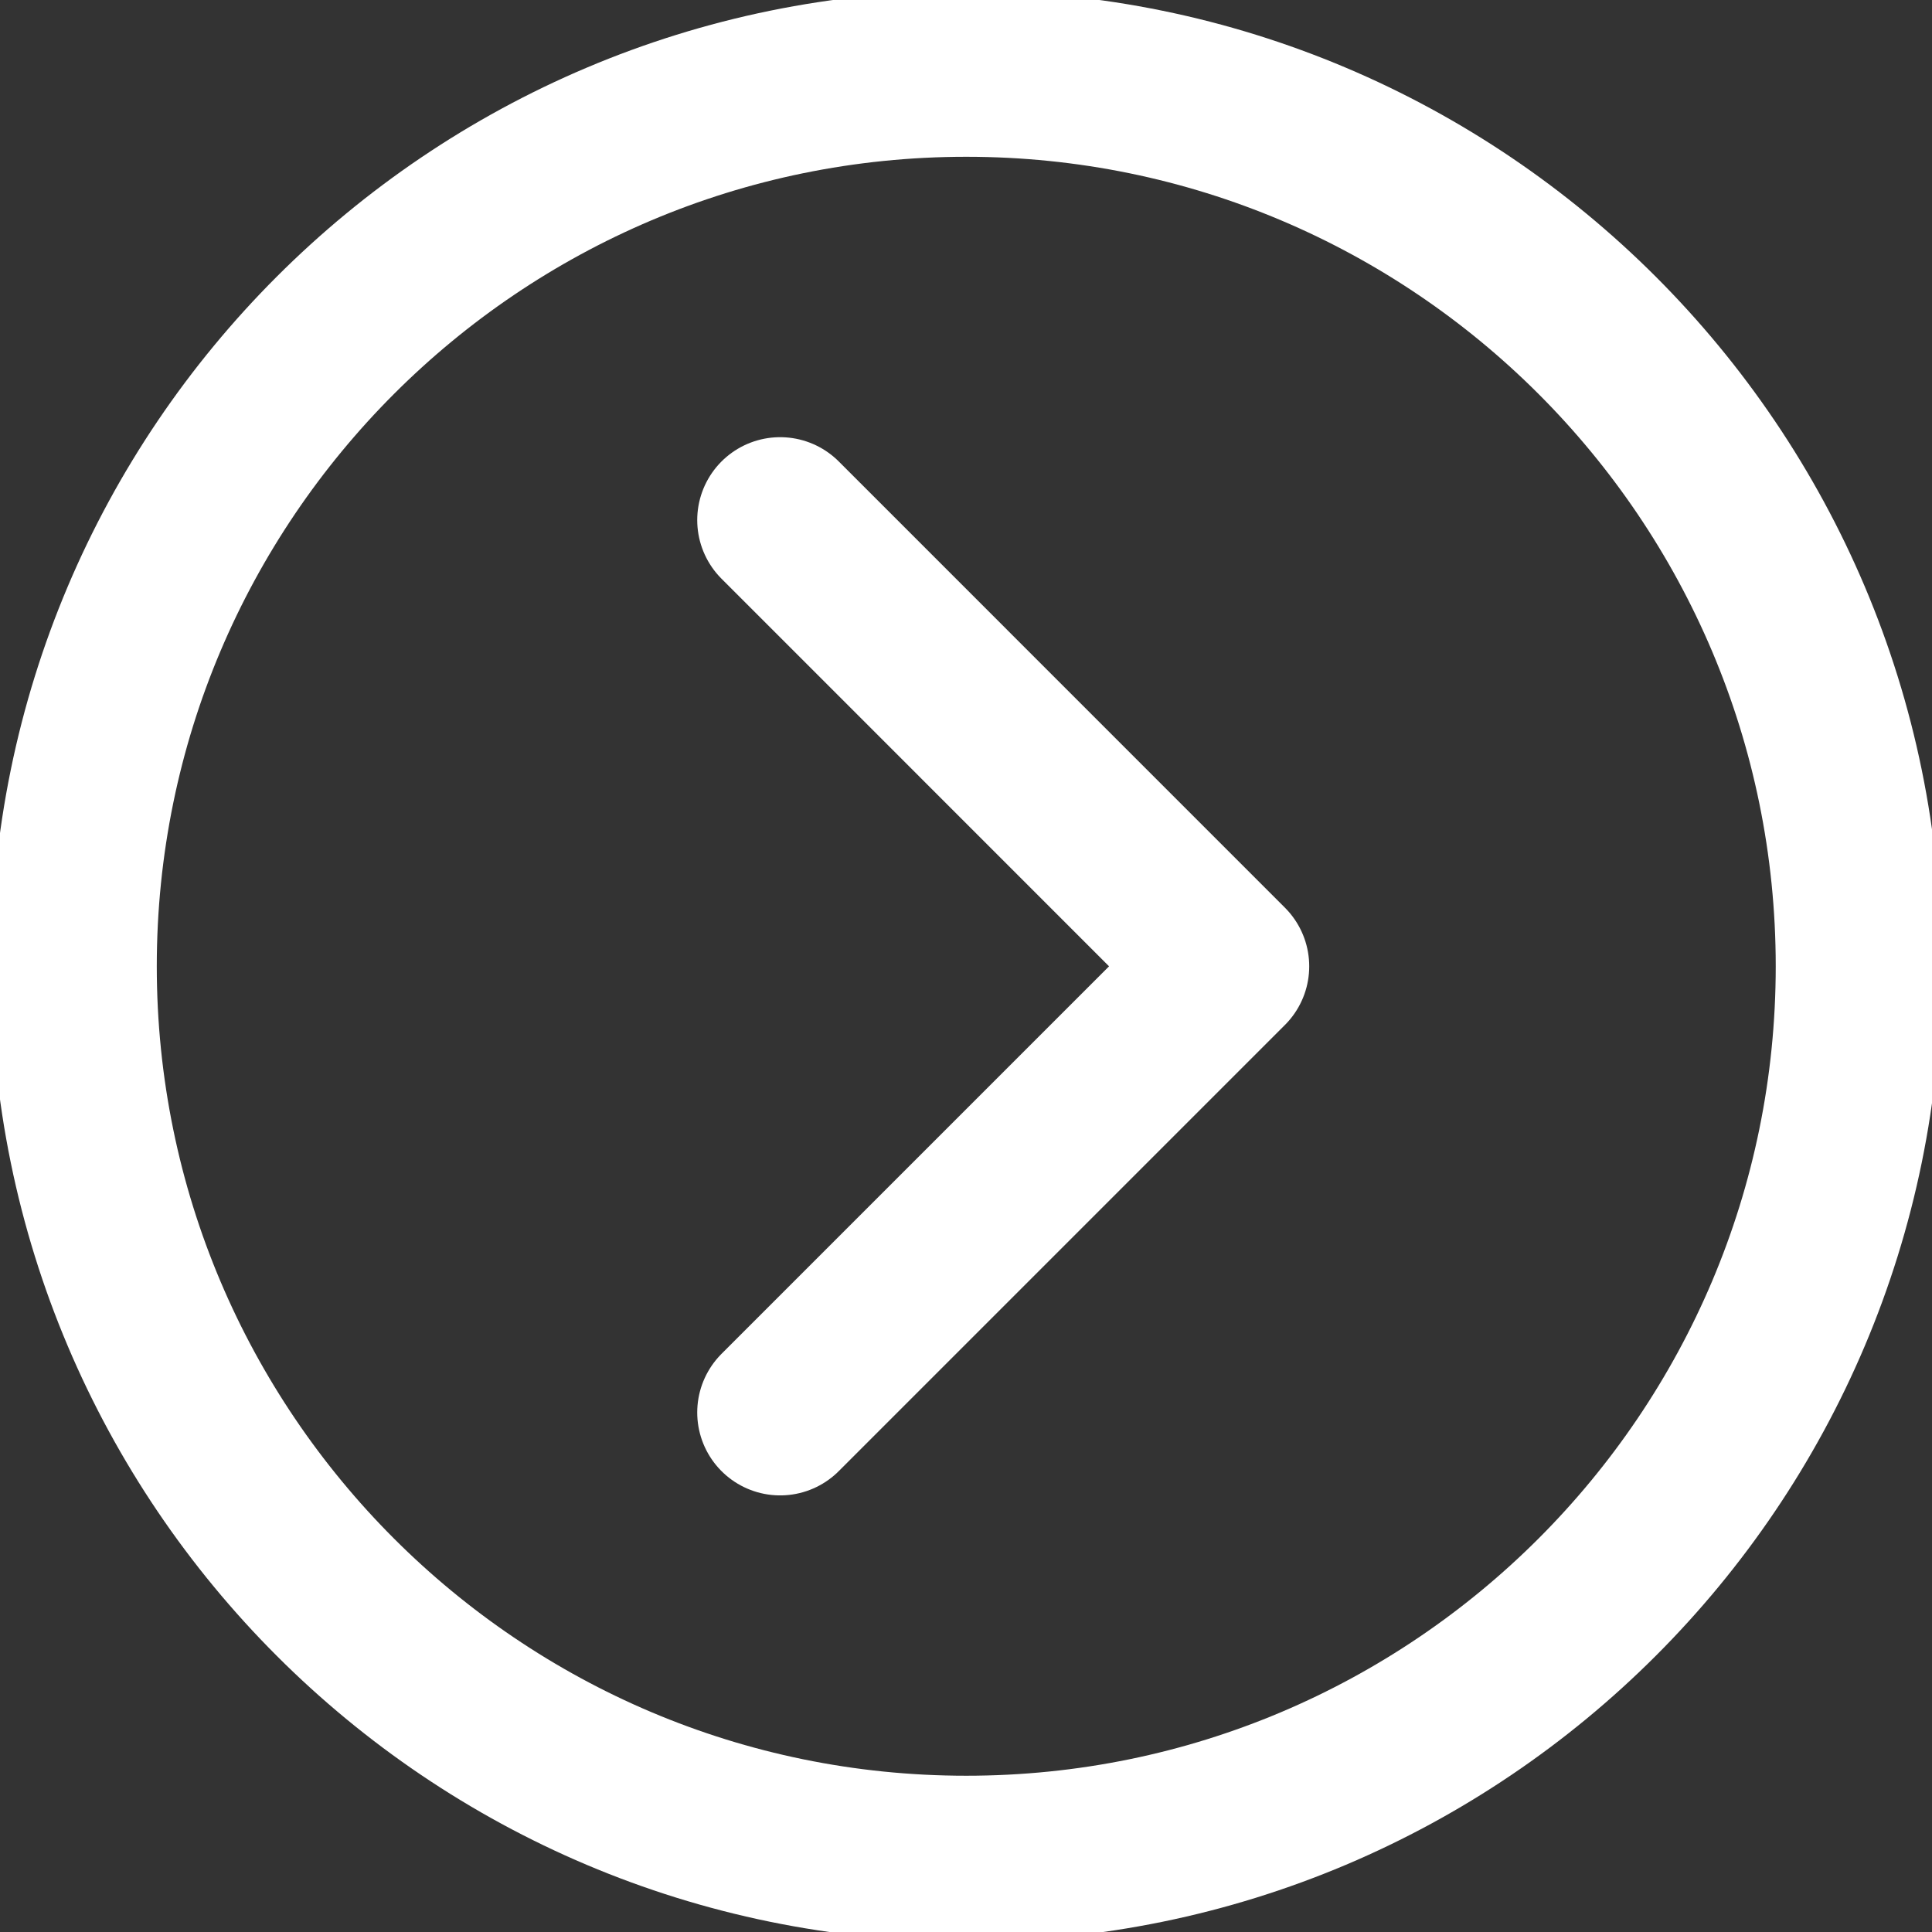
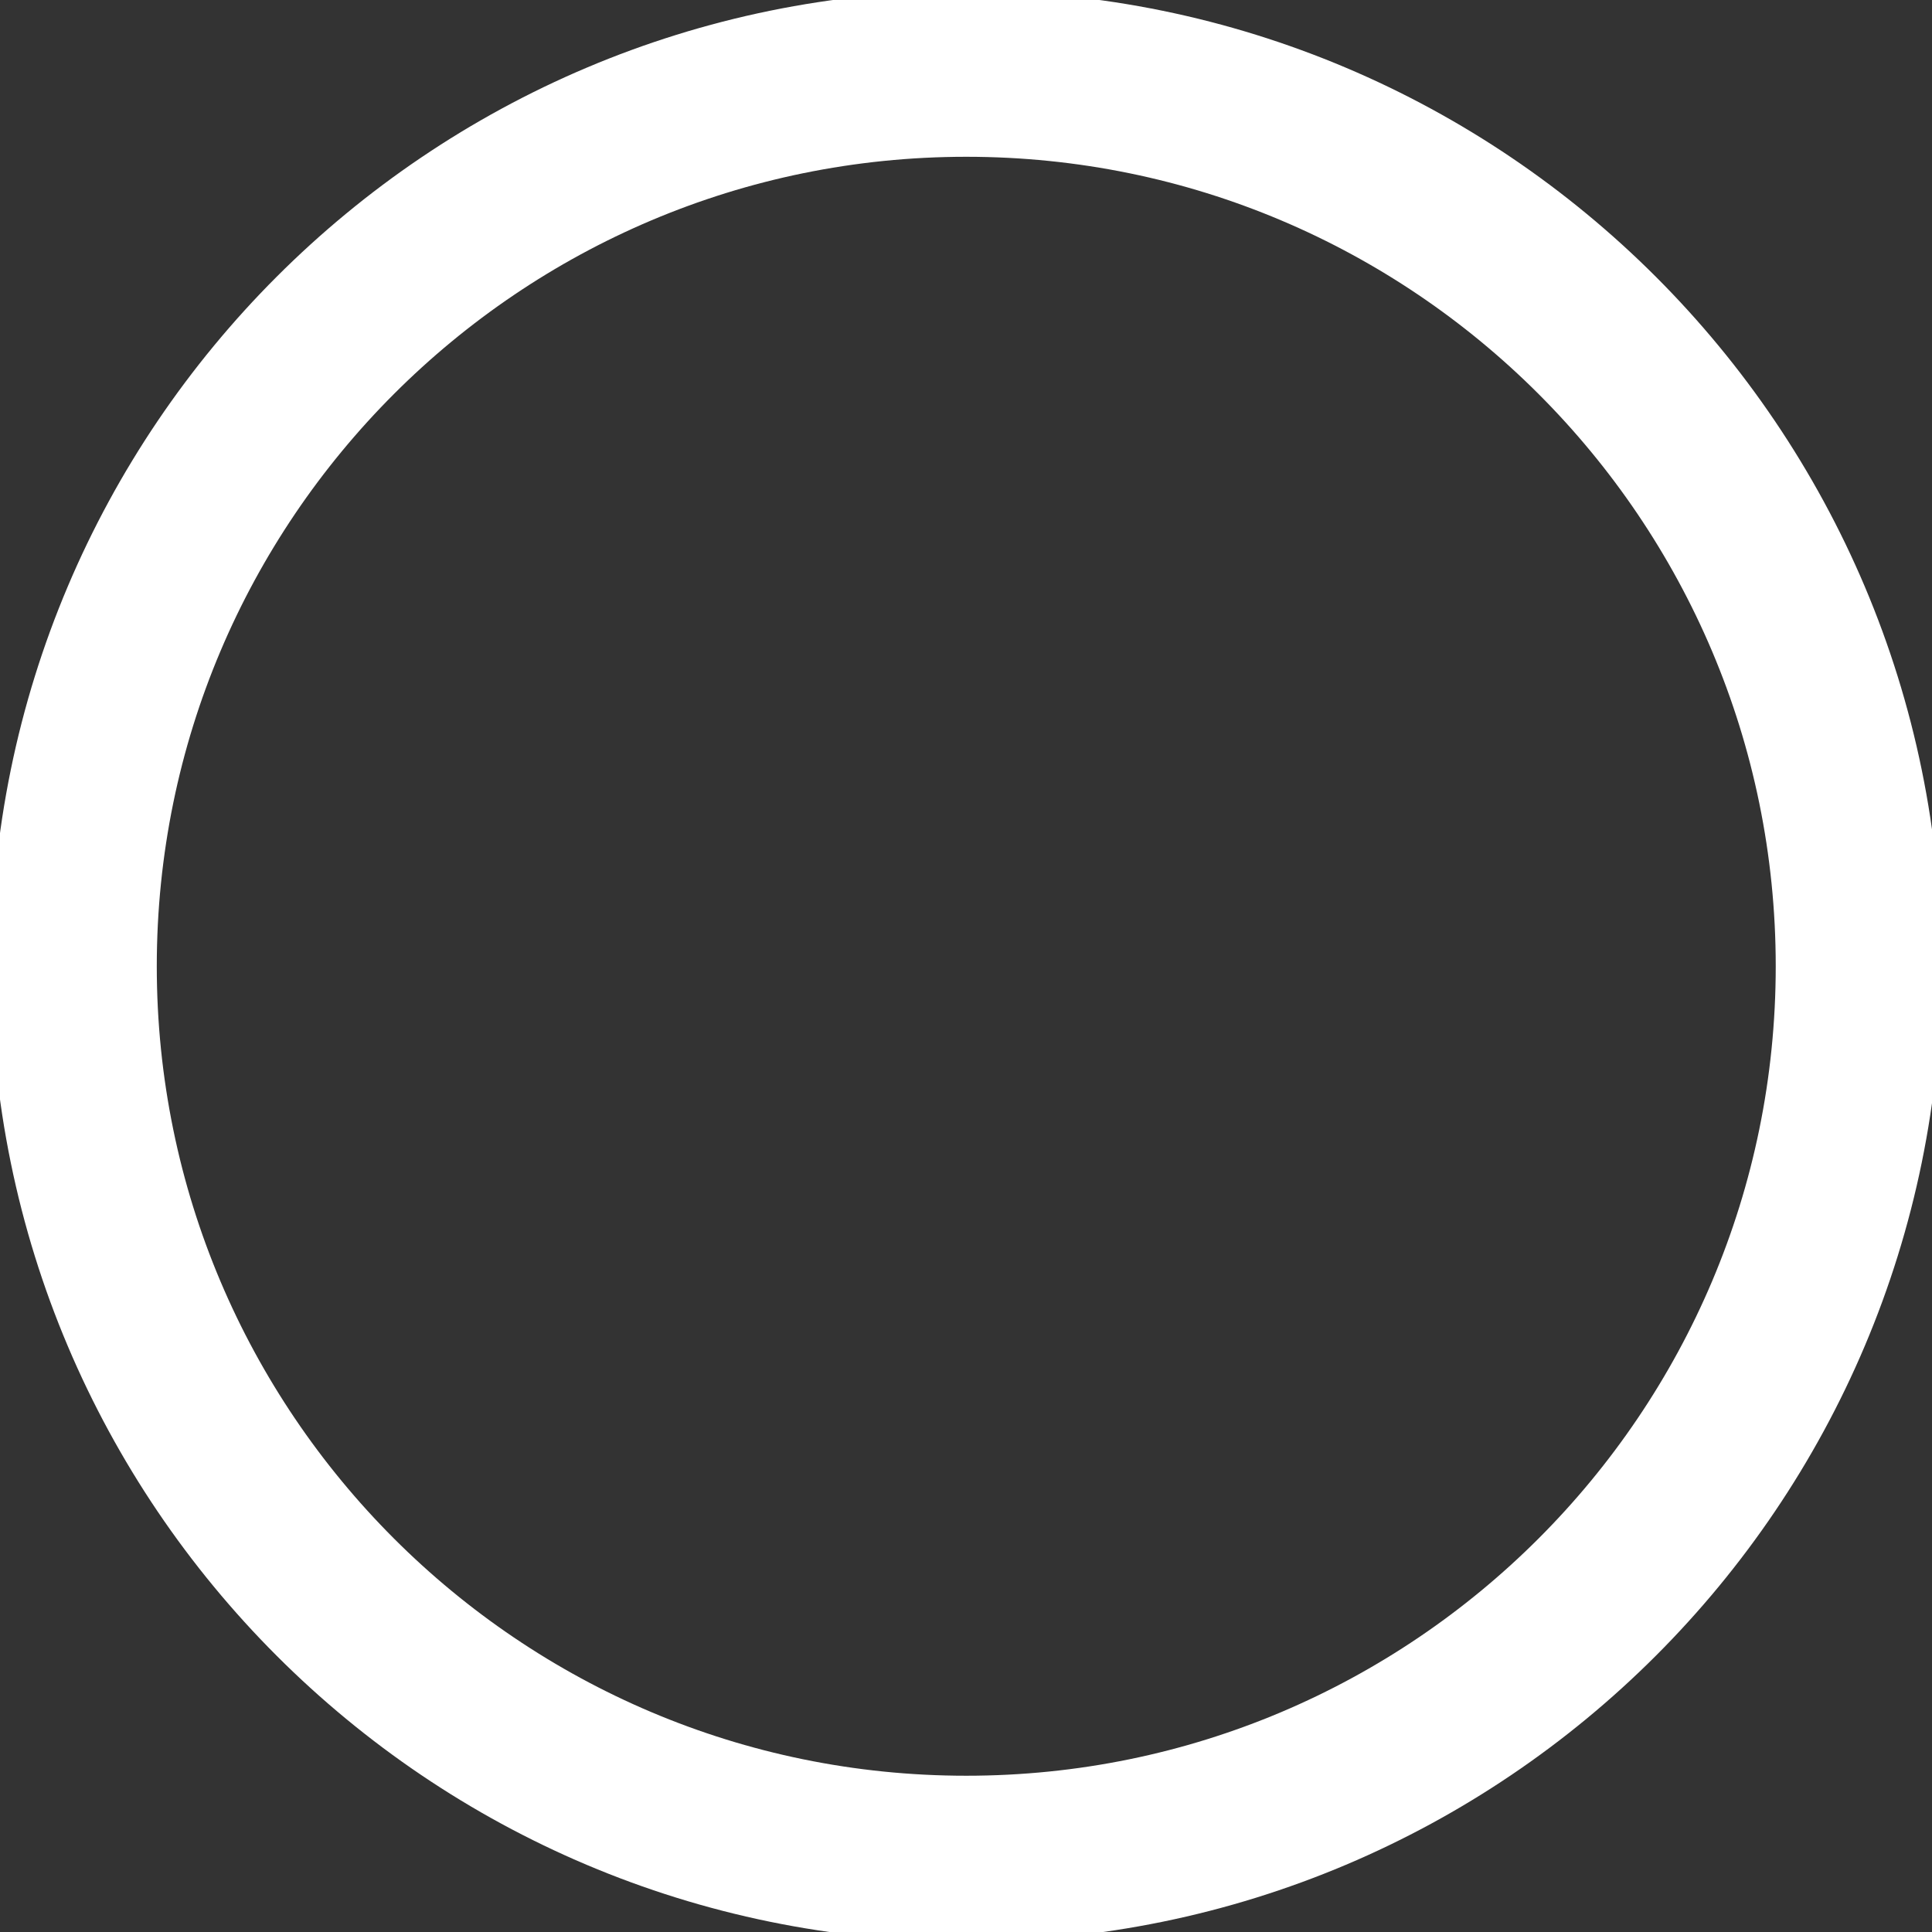
<svg xmlns="http://www.w3.org/2000/svg" width="30" height="30" viewBox="0 0 30 30" fill="none">
  <rect x="0" y="0" width="30" height="30" fill="#333333" stroke="none" />
  <path d="M1.147 15.004C1.147 22.653 7.355 28.861 15.004 28.861C22.653 28.861 28.861 22.653 28.861 15.004C28.861 7.355 22.653 1.147 15.004 1.147C7.355 1.147 1.147 7.355 1.147 15.004Z" stroke="white" stroke-width="2.575" stroke-miterlimit="10" />
-   <path d="M12.114 21.933L19.042 15.005L12.114 8.076" stroke="white" stroke-width="2.575" stroke-linecap="round" stroke-linejoin="round" />
</svg>